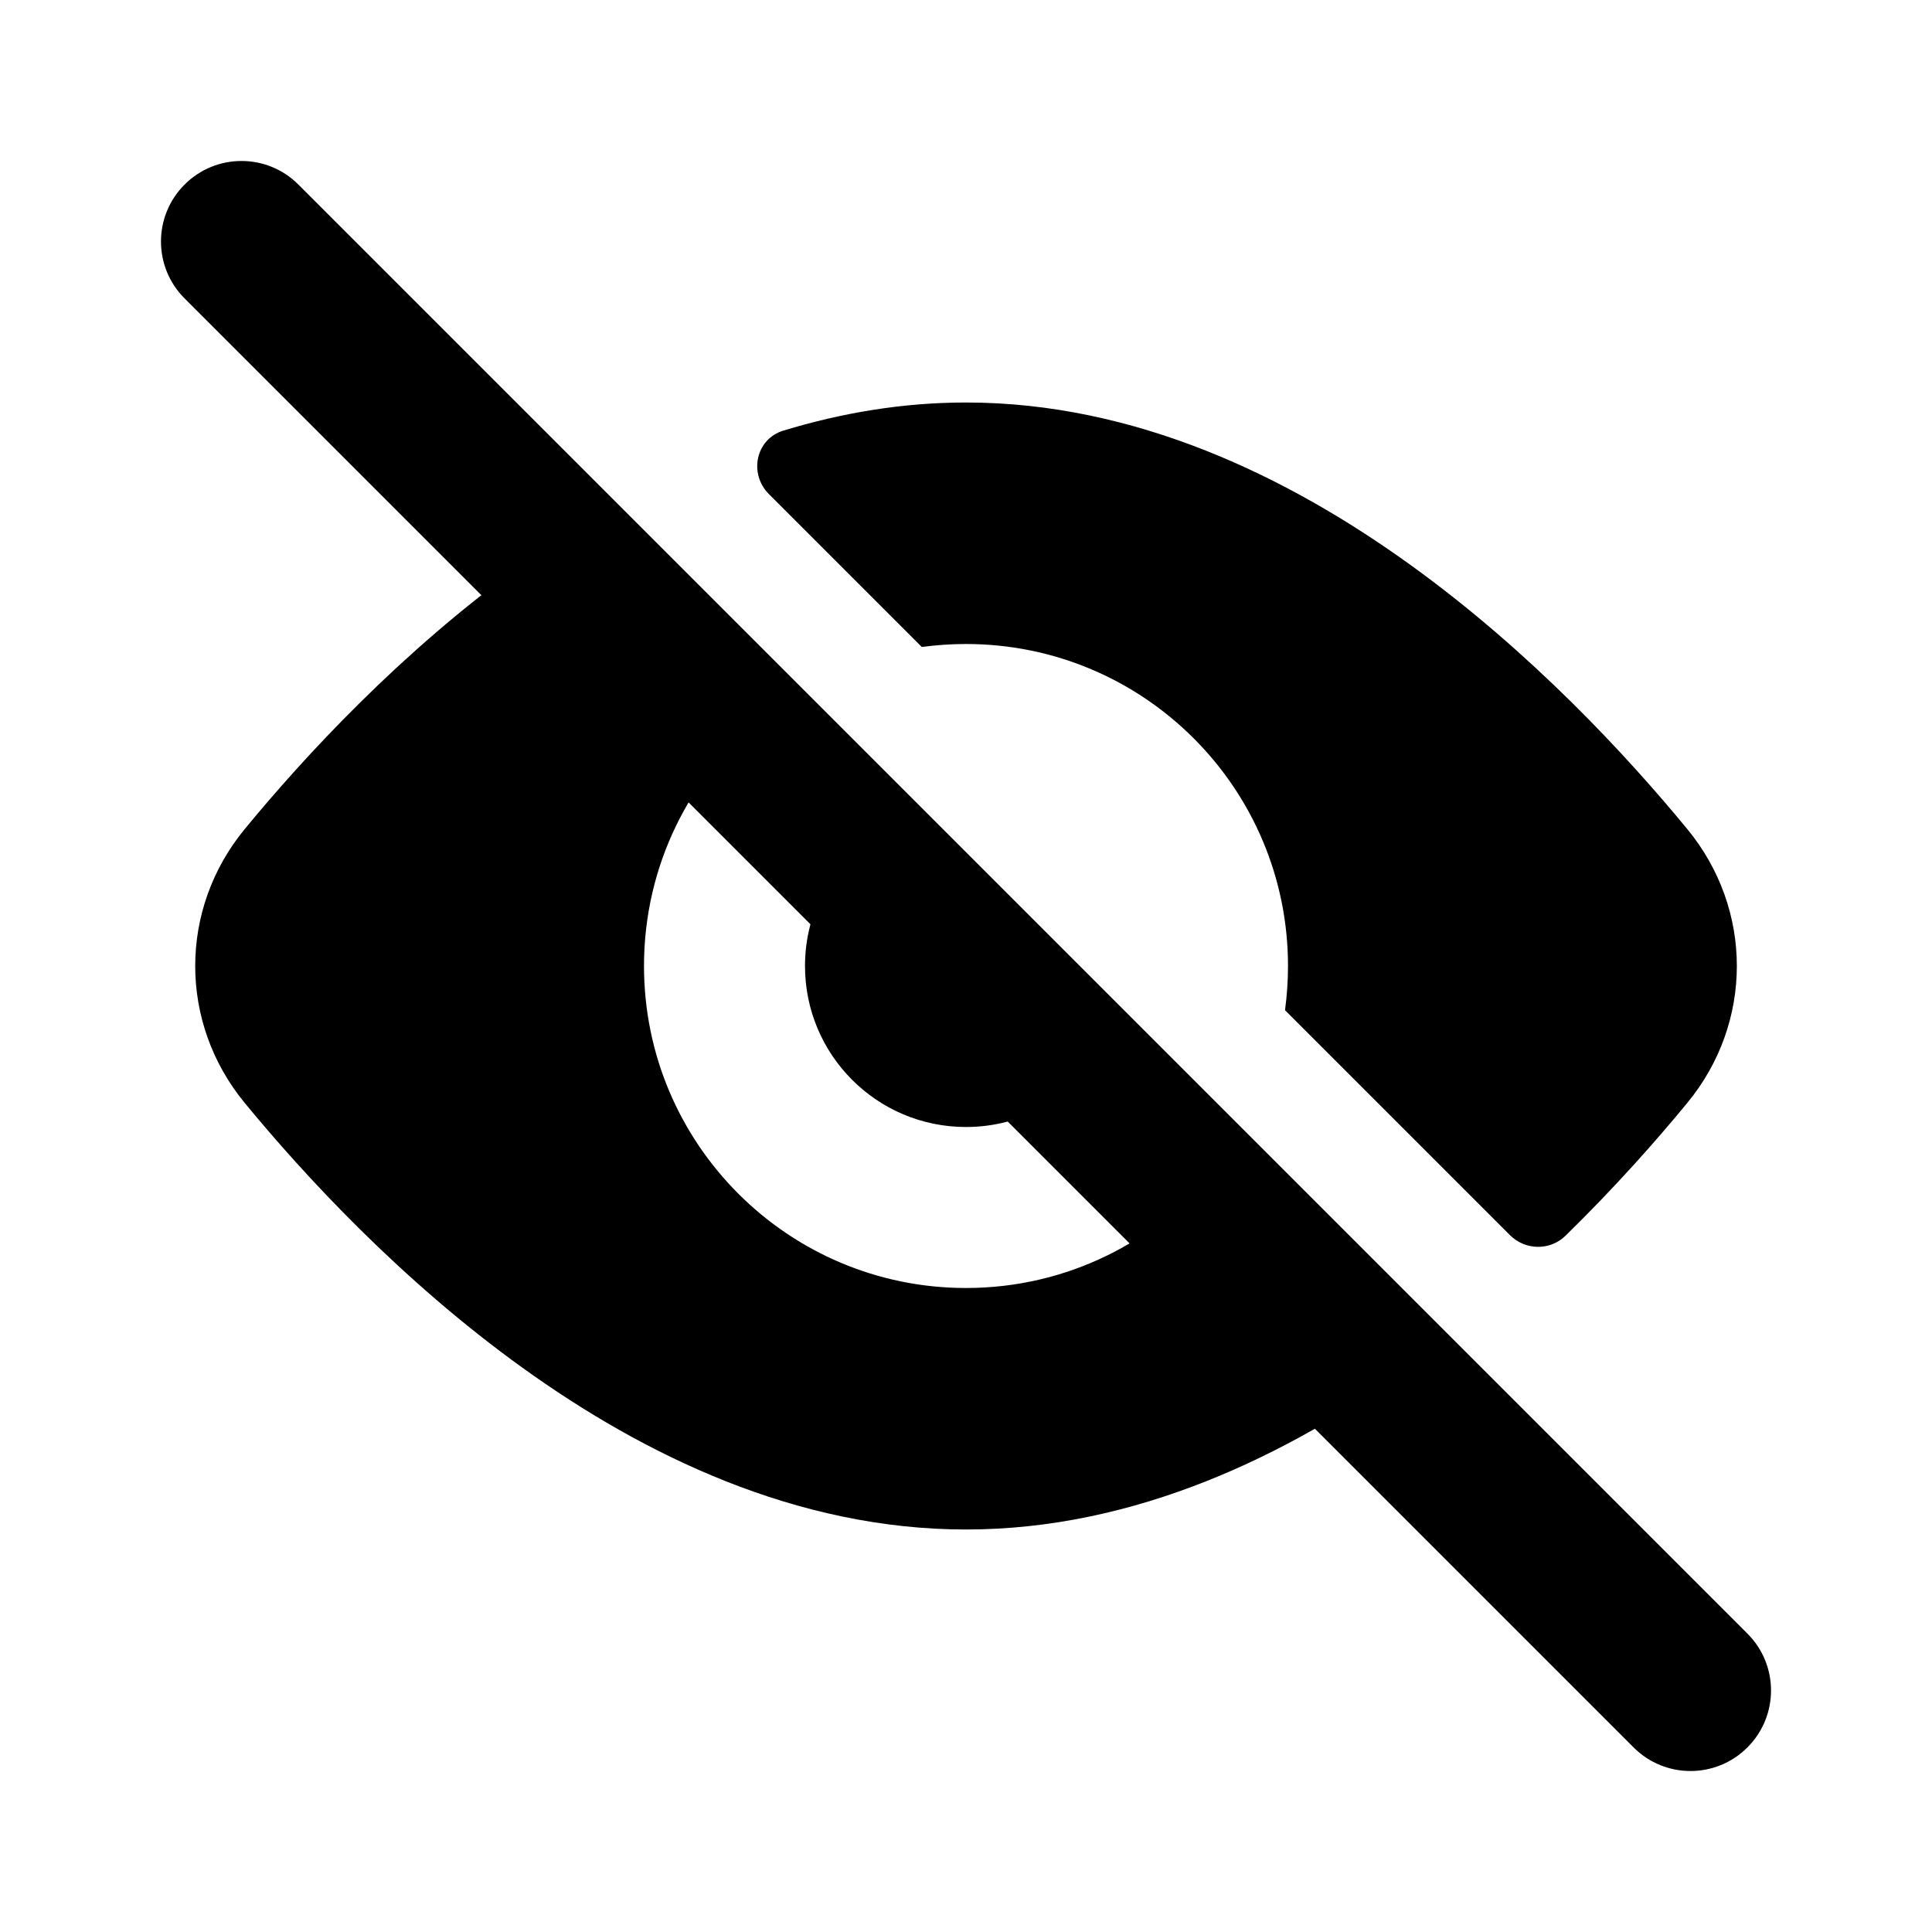
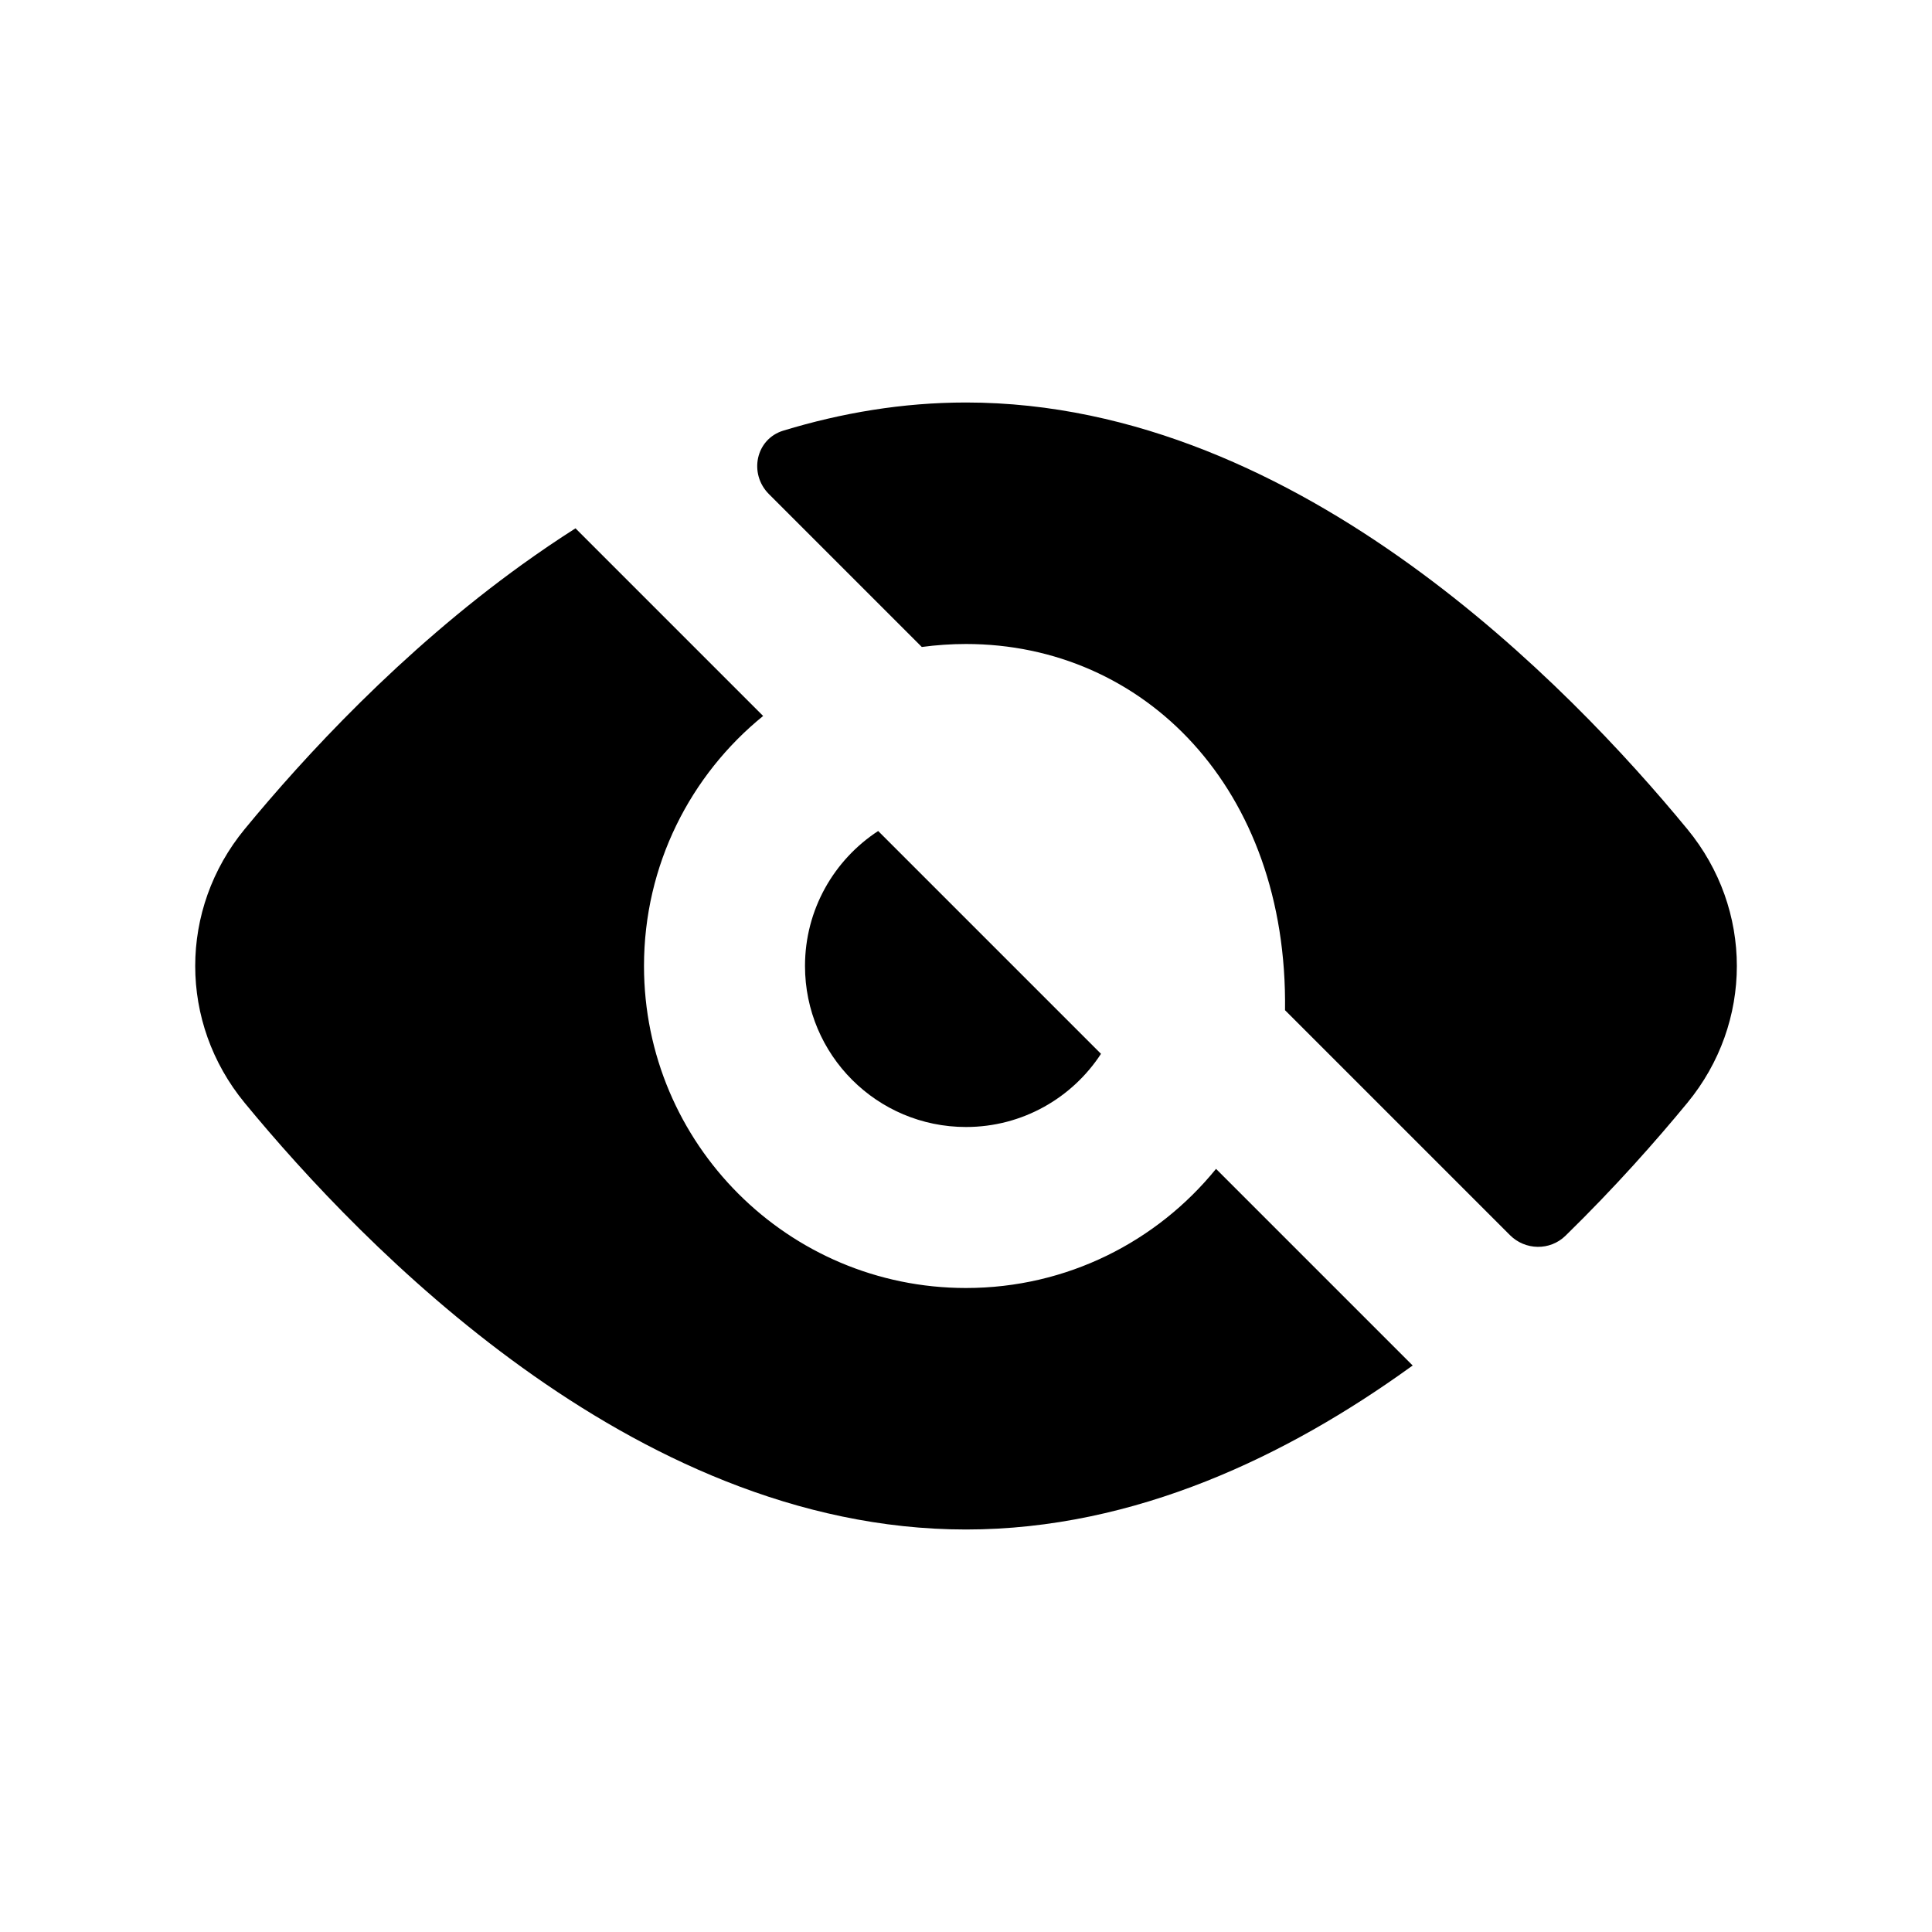
<svg xmlns="http://www.w3.org/2000/svg" width="800px" height="800px" viewBox="0 0 24 24" fill="none">
-   <path fill-rule="evenodd" clip-rule="evenodd" d="M2.293 2.293C2.683 1.902 3.317 1.902 3.707 2.293L21.707 20.293C22.098 20.683 22.098 21.317 21.707 21.707C21.317 22.098 20.683 22.098 20.293 21.707L2.293 3.707C1.902 3.317 1.902 2.683 2.293 2.293Z" fill="#000000" />
-   <path fill-rule="evenodd" clip-rule="evenodd" d="M7.149 6.563C6.922 6.707 6.703 6.857 6.491 7.009C4.98 8.096 3.78 9.4 3.04 10.299C2.22 11.295 2.22 12.705 3.04 13.701C3.78 14.6 4.98 15.904 6.491 16.991C7.994 18.073 9.89 19 12 19C14.11 19 16.006 18.073 17.509 16.991C17.522 16.982 17.535 16.972 17.549 16.963L15.106 14.52C14.373 15.423 13.254 16 12 16C9.791 16 8 14.209 8 12C8 10.746 8.577 9.627 9.48 8.894L7.149 6.563ZM15.963 12.549C15.987 12.369 16 12.186 16 12C16 9.791 14.209 8 12 8C11.814 8 11.631 8.013 11.451 8.037L9.552 6.138C9.298 5.884 9.388 5.453 9.732 5.349C10.452 5.13 11.211 5 12 5C14.11 5 16.006 5.927 17.509 7.009C19.02 8.096 20.22 9.4 20.96 10.299C21.781 11.295 21.781 12.705 20.96 13.701C20.574 14.17 20.062 14.75 19.447 15.351C19.254 15.539 18.947 15.533 18.757 15.343L15.963 12.549ZM10.909 10.323C10.362 10.68 10 11.298 10 12C10 13.105 10.895 14 12 14C12.702 14 13.32 13.638 13.677 13.091L10.909 10.323Z" fill="#000000" />
+   <path fill-rule="evenodd" clip-rule="evenodd" d="M7.149 6.563C6.922 6.707 6.703 6.857 6.491 7.009C4.98 8.096 3.78 9.4 3.04 10.299C2.22 11.295 2.22 12.705 3.04 13.701C3.78 14.6 4.98 15.904 6.491 16.991C7.994 18.073 9.89 19 12 19C14.11 19 16.006 18.073 17.509 16.991C17.522 16.982 17.535 16.972 17.549 16.963L15.106 14.52C14.373 15.423 13.254 16 12 16C9.791 16 8 14.209 8 12C8 10.746 8.577 9.627 9.48 8.894L7.149 6.563ZM15.963 12.549C16 9.791 14.209 8 12 8C11.814 8 11.631 8.013 11.451 8.037L9.552 6.138C9.298 5.884 9.388 5.453 9.732 5.349C10.452 5.13 11.211 5 12 5C14.11 5 16.006 5.927 17.509 7.009C19.02 8.096 20.22 9.4 20.96 10.299C21.781 11.295 21.781 12.705 20.96 13.701C20.574 14.17 20.062 14.75 19.447 15.351C19.254 15.539 18.947 15.533 18.757 15.343L15.963 12.549ZM10.909 10.323C10.362 10.68 10 11.298 10 12C10 13.105 10.895 14 12 14C12.702 14 13.32 13.638 13.677 13.091L10.909 10.323Z" fill="#000000" />
</svg>